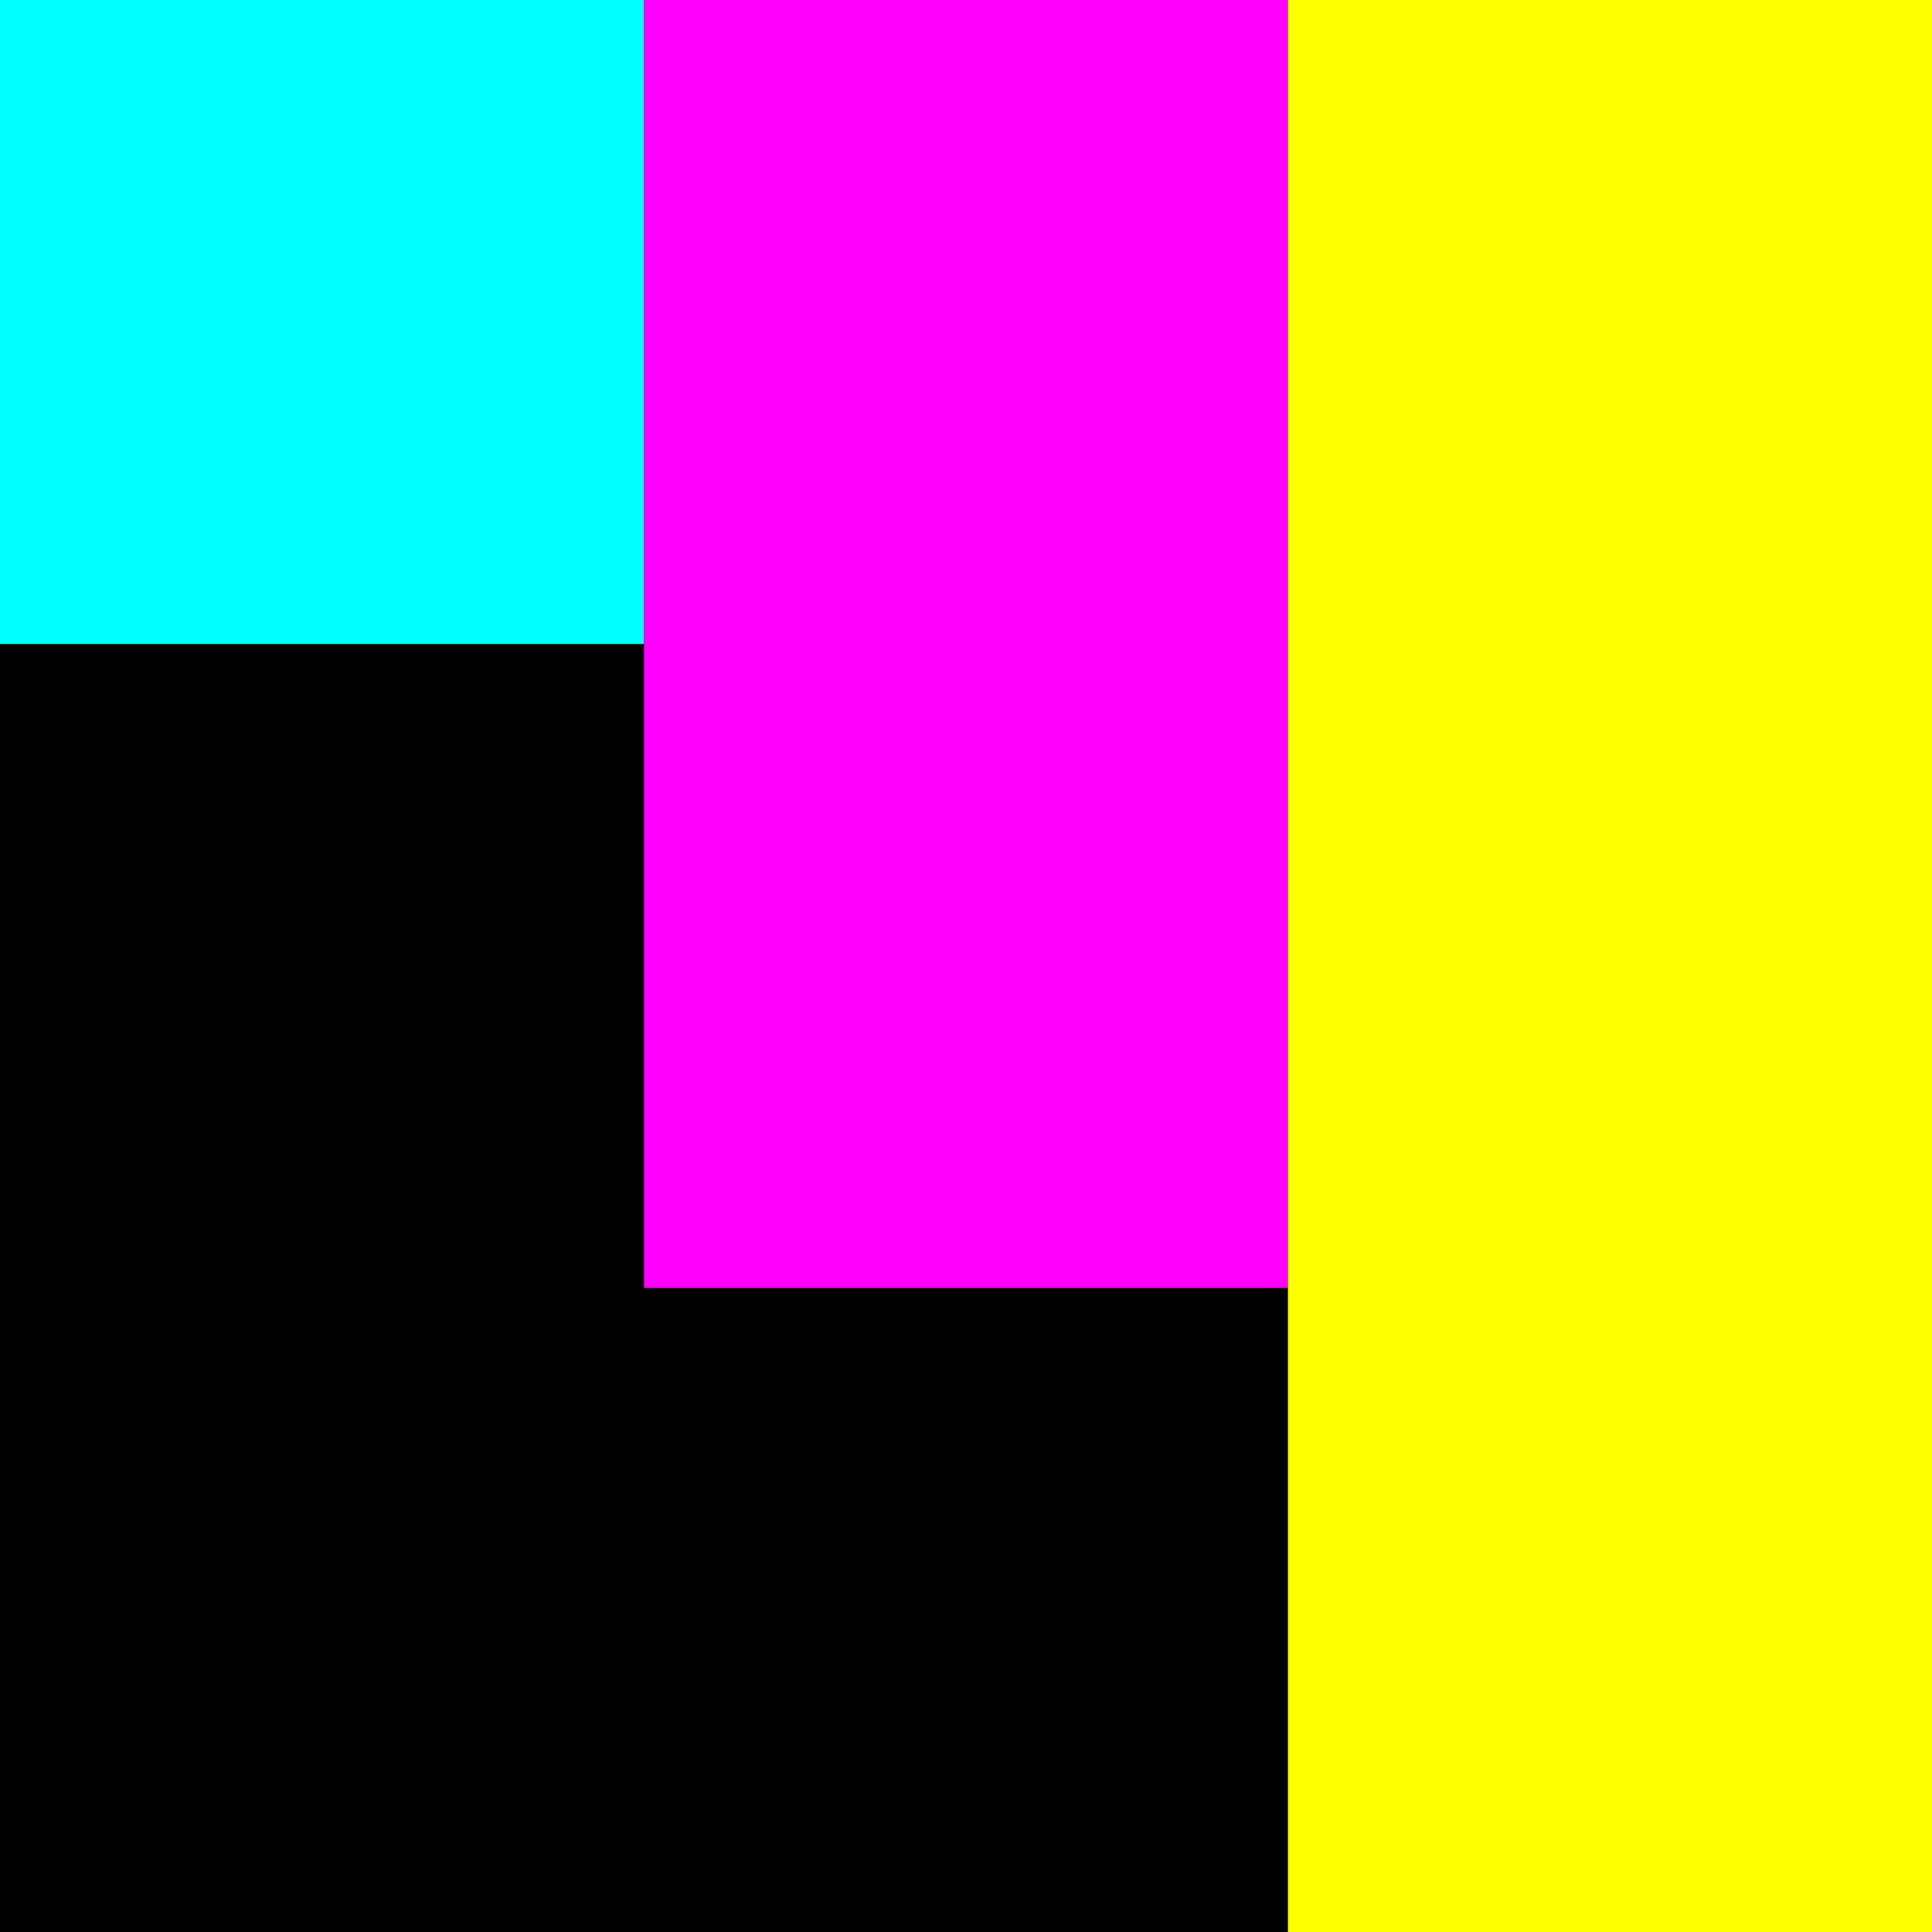
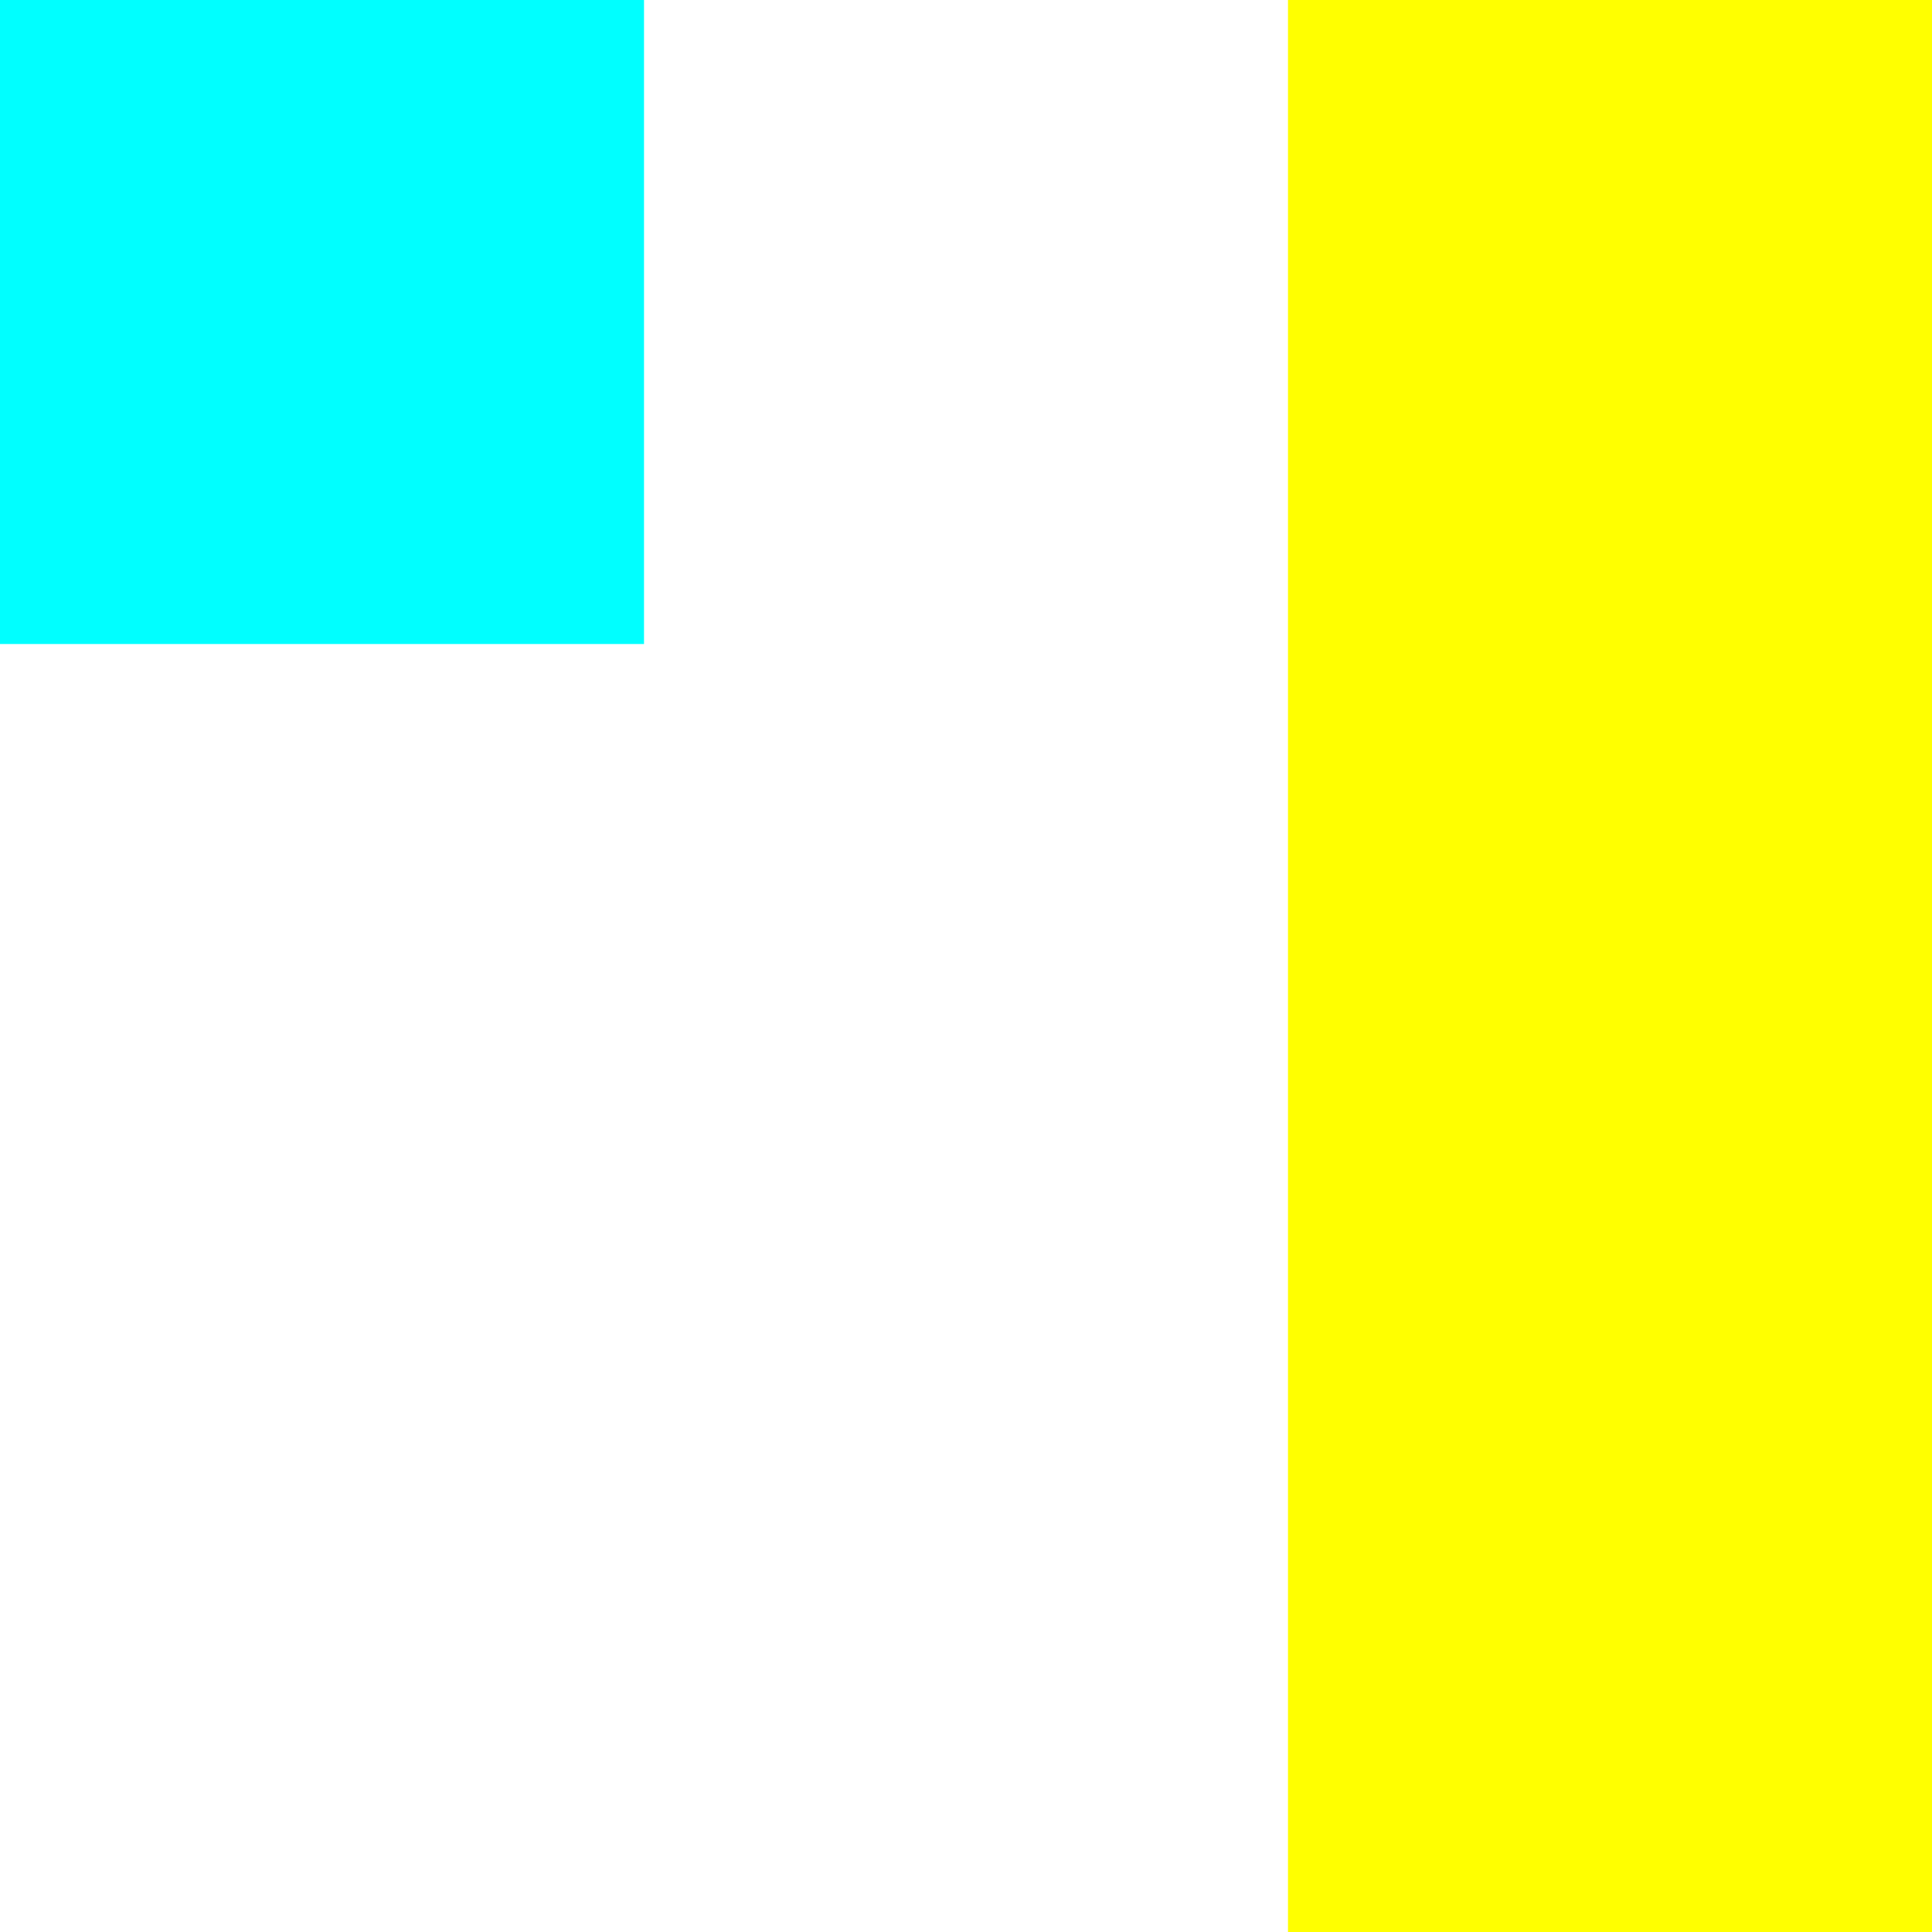
<svg xmlns="http://www.w3.org/2000/svg" xmlns:ns1="http://sodipodi.sourceforge.net/DTD/sodipodi-0.dtd" xmlns:ns2="http://www.inkscape.org/namespaces/inkscape" id="svg2" ns1:docname="cmyk.svg" viewBox="0 0 512 512" version="1.1" ns2:version="0.48.1 r9760">
  <ns1:namedview id="base" bordercolor="#666666" ns2:pageshadow="2" ns2:window-y="24" pagecolor="#000000" ns2:window-height="746" ns2:window-maximized="1" ns2:zoom="1.0273438" ns2:window-x="0" showgrid="false" borderopacity="1.0" ns2:current-layer="layer1" ns2:cx="256" ns2:cy="256" ns2:window-width="1280" ns2:pageopacity="1" ns2:document-units="px" />
  <g id="layer1" ns2:label="Layer 1" ns2:groupmode="layer">
    <g id="g3011">
-       <rect id="rect3786" style="fill:#000000" height="512" width="512" y="4.9738e-14" x="0" />
      <rect id="rect2993" style="fill:#00ffff" height="170.67" width="170.67" y=".001" x="0" />
-       <rect id="rect2995" style="fill:#ff00ff" height="341.33" width="170.67" y="-0" x="170.67" />
      <rect id="rect2997" style="fill:#ffff00" height="512" width="170.67" y="0" x="341.33" />
    </g>
  </g>
</svg>